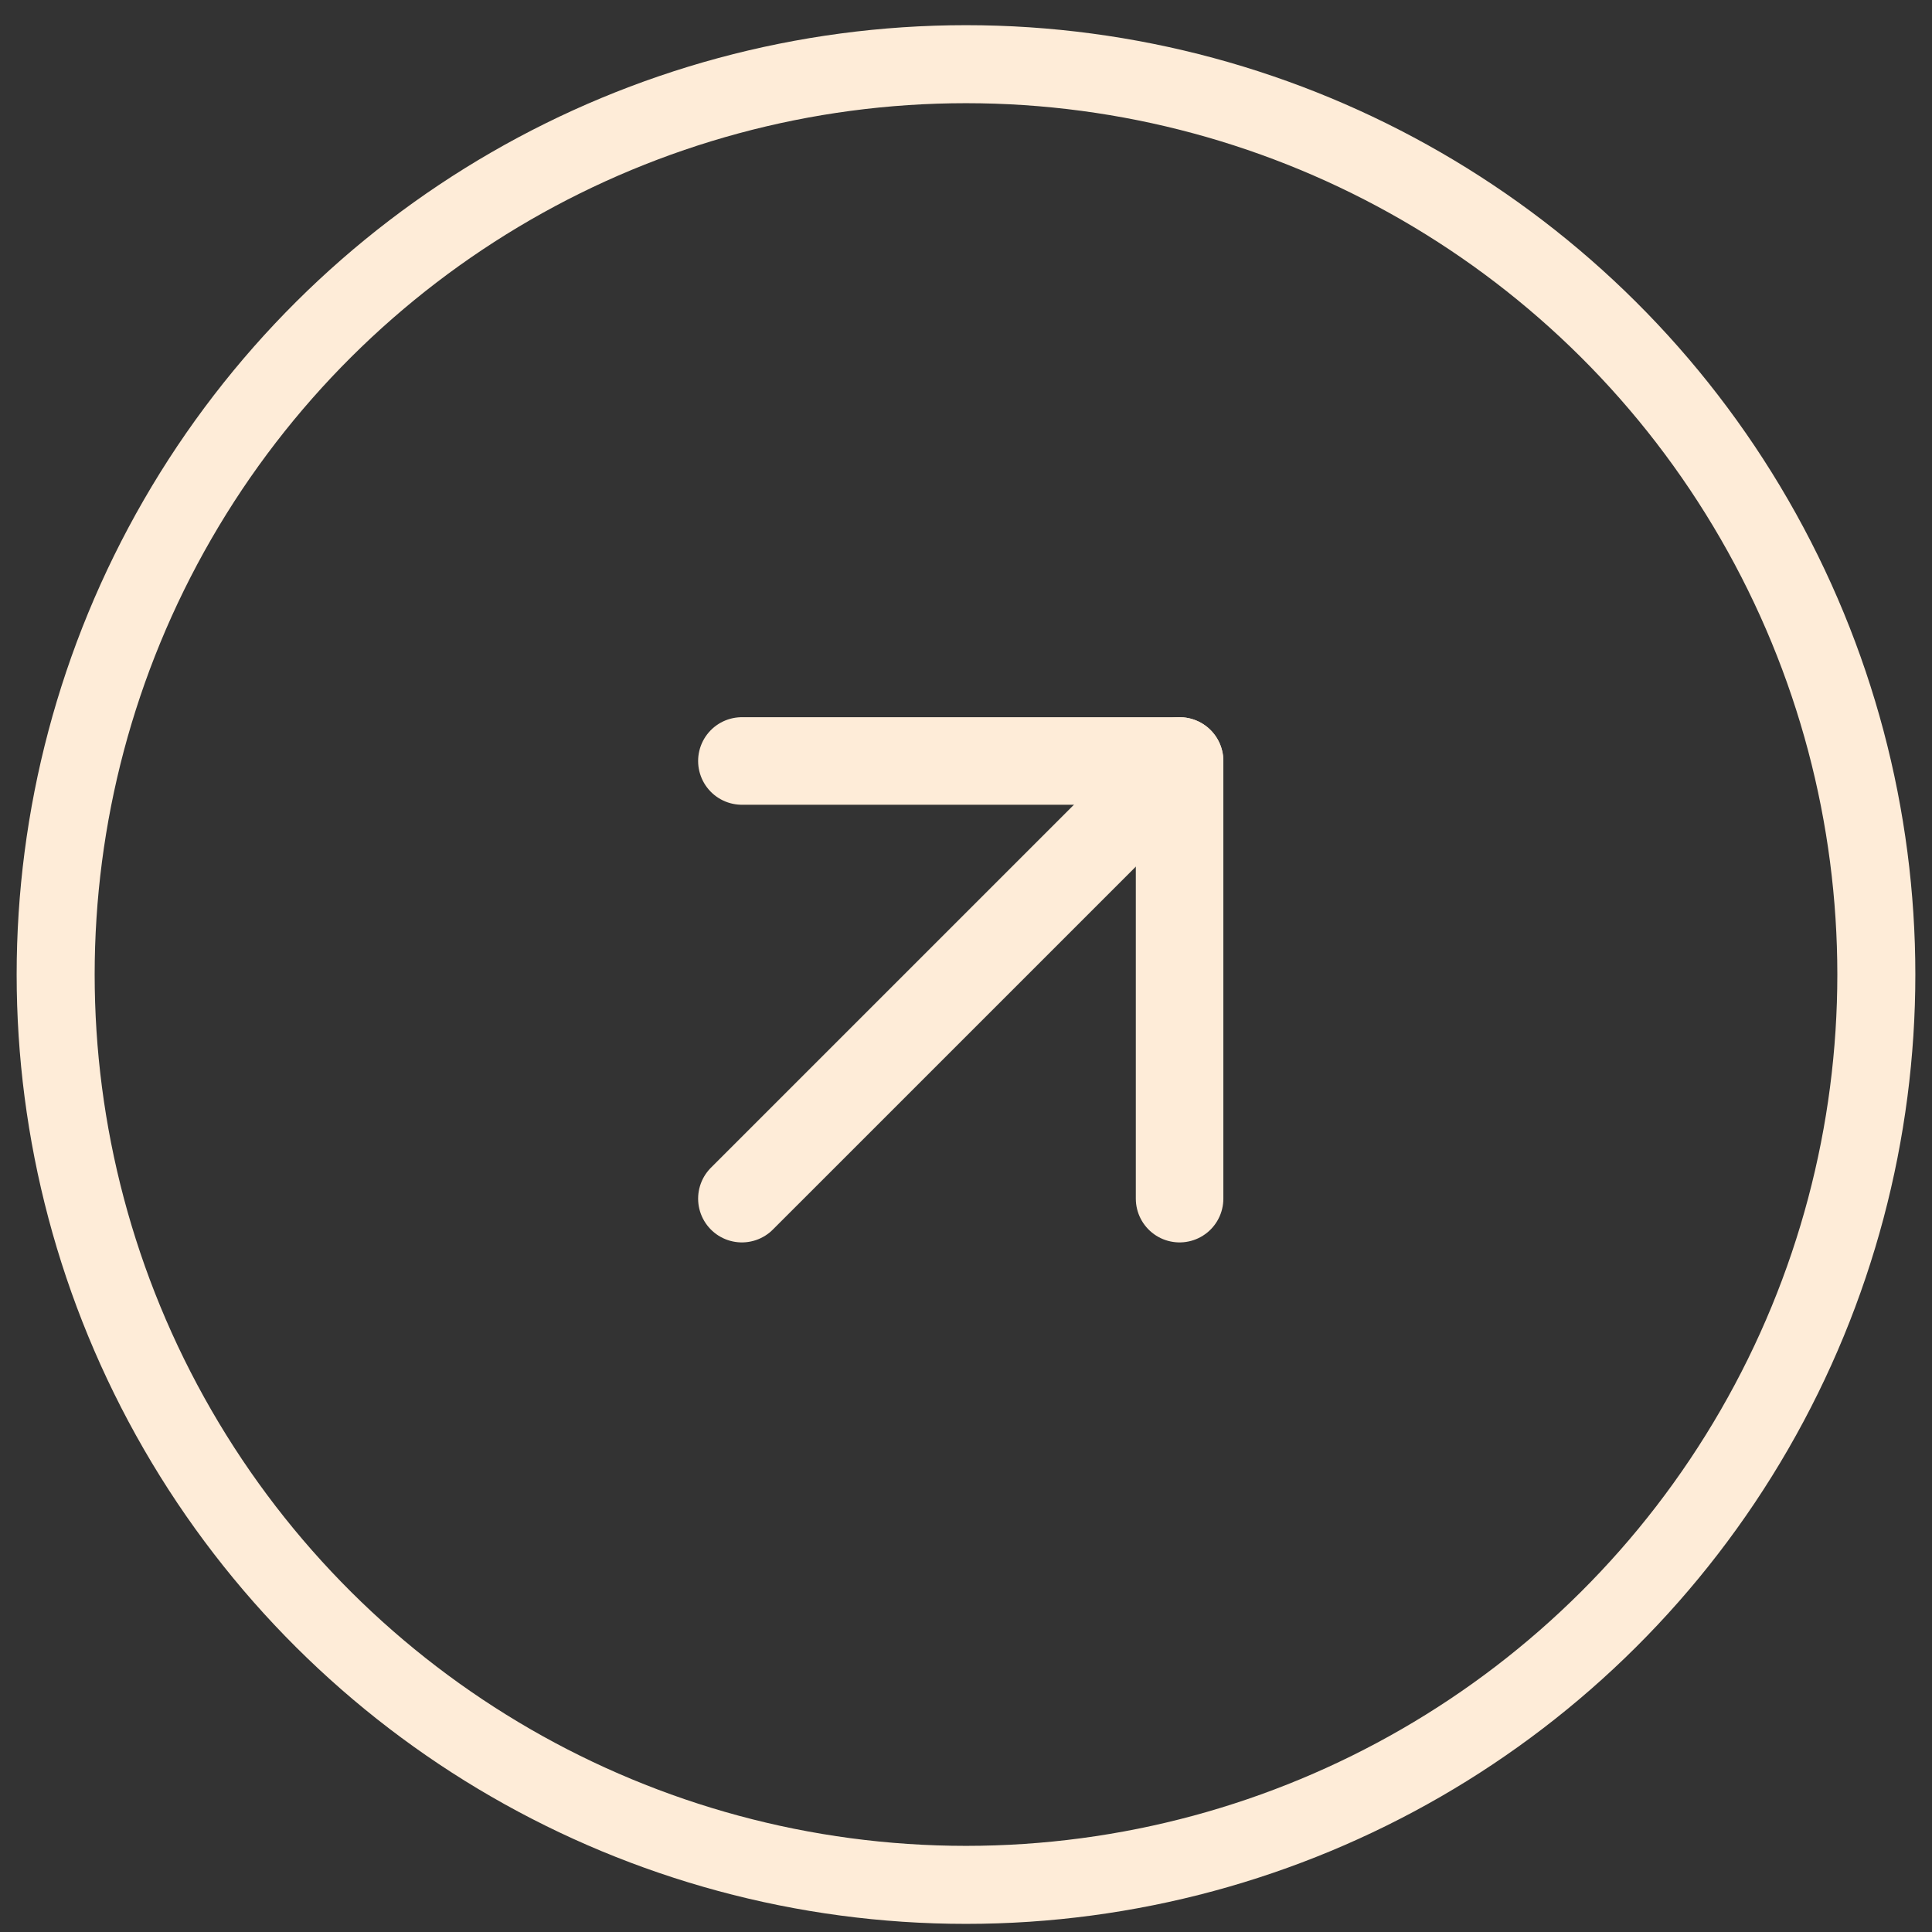
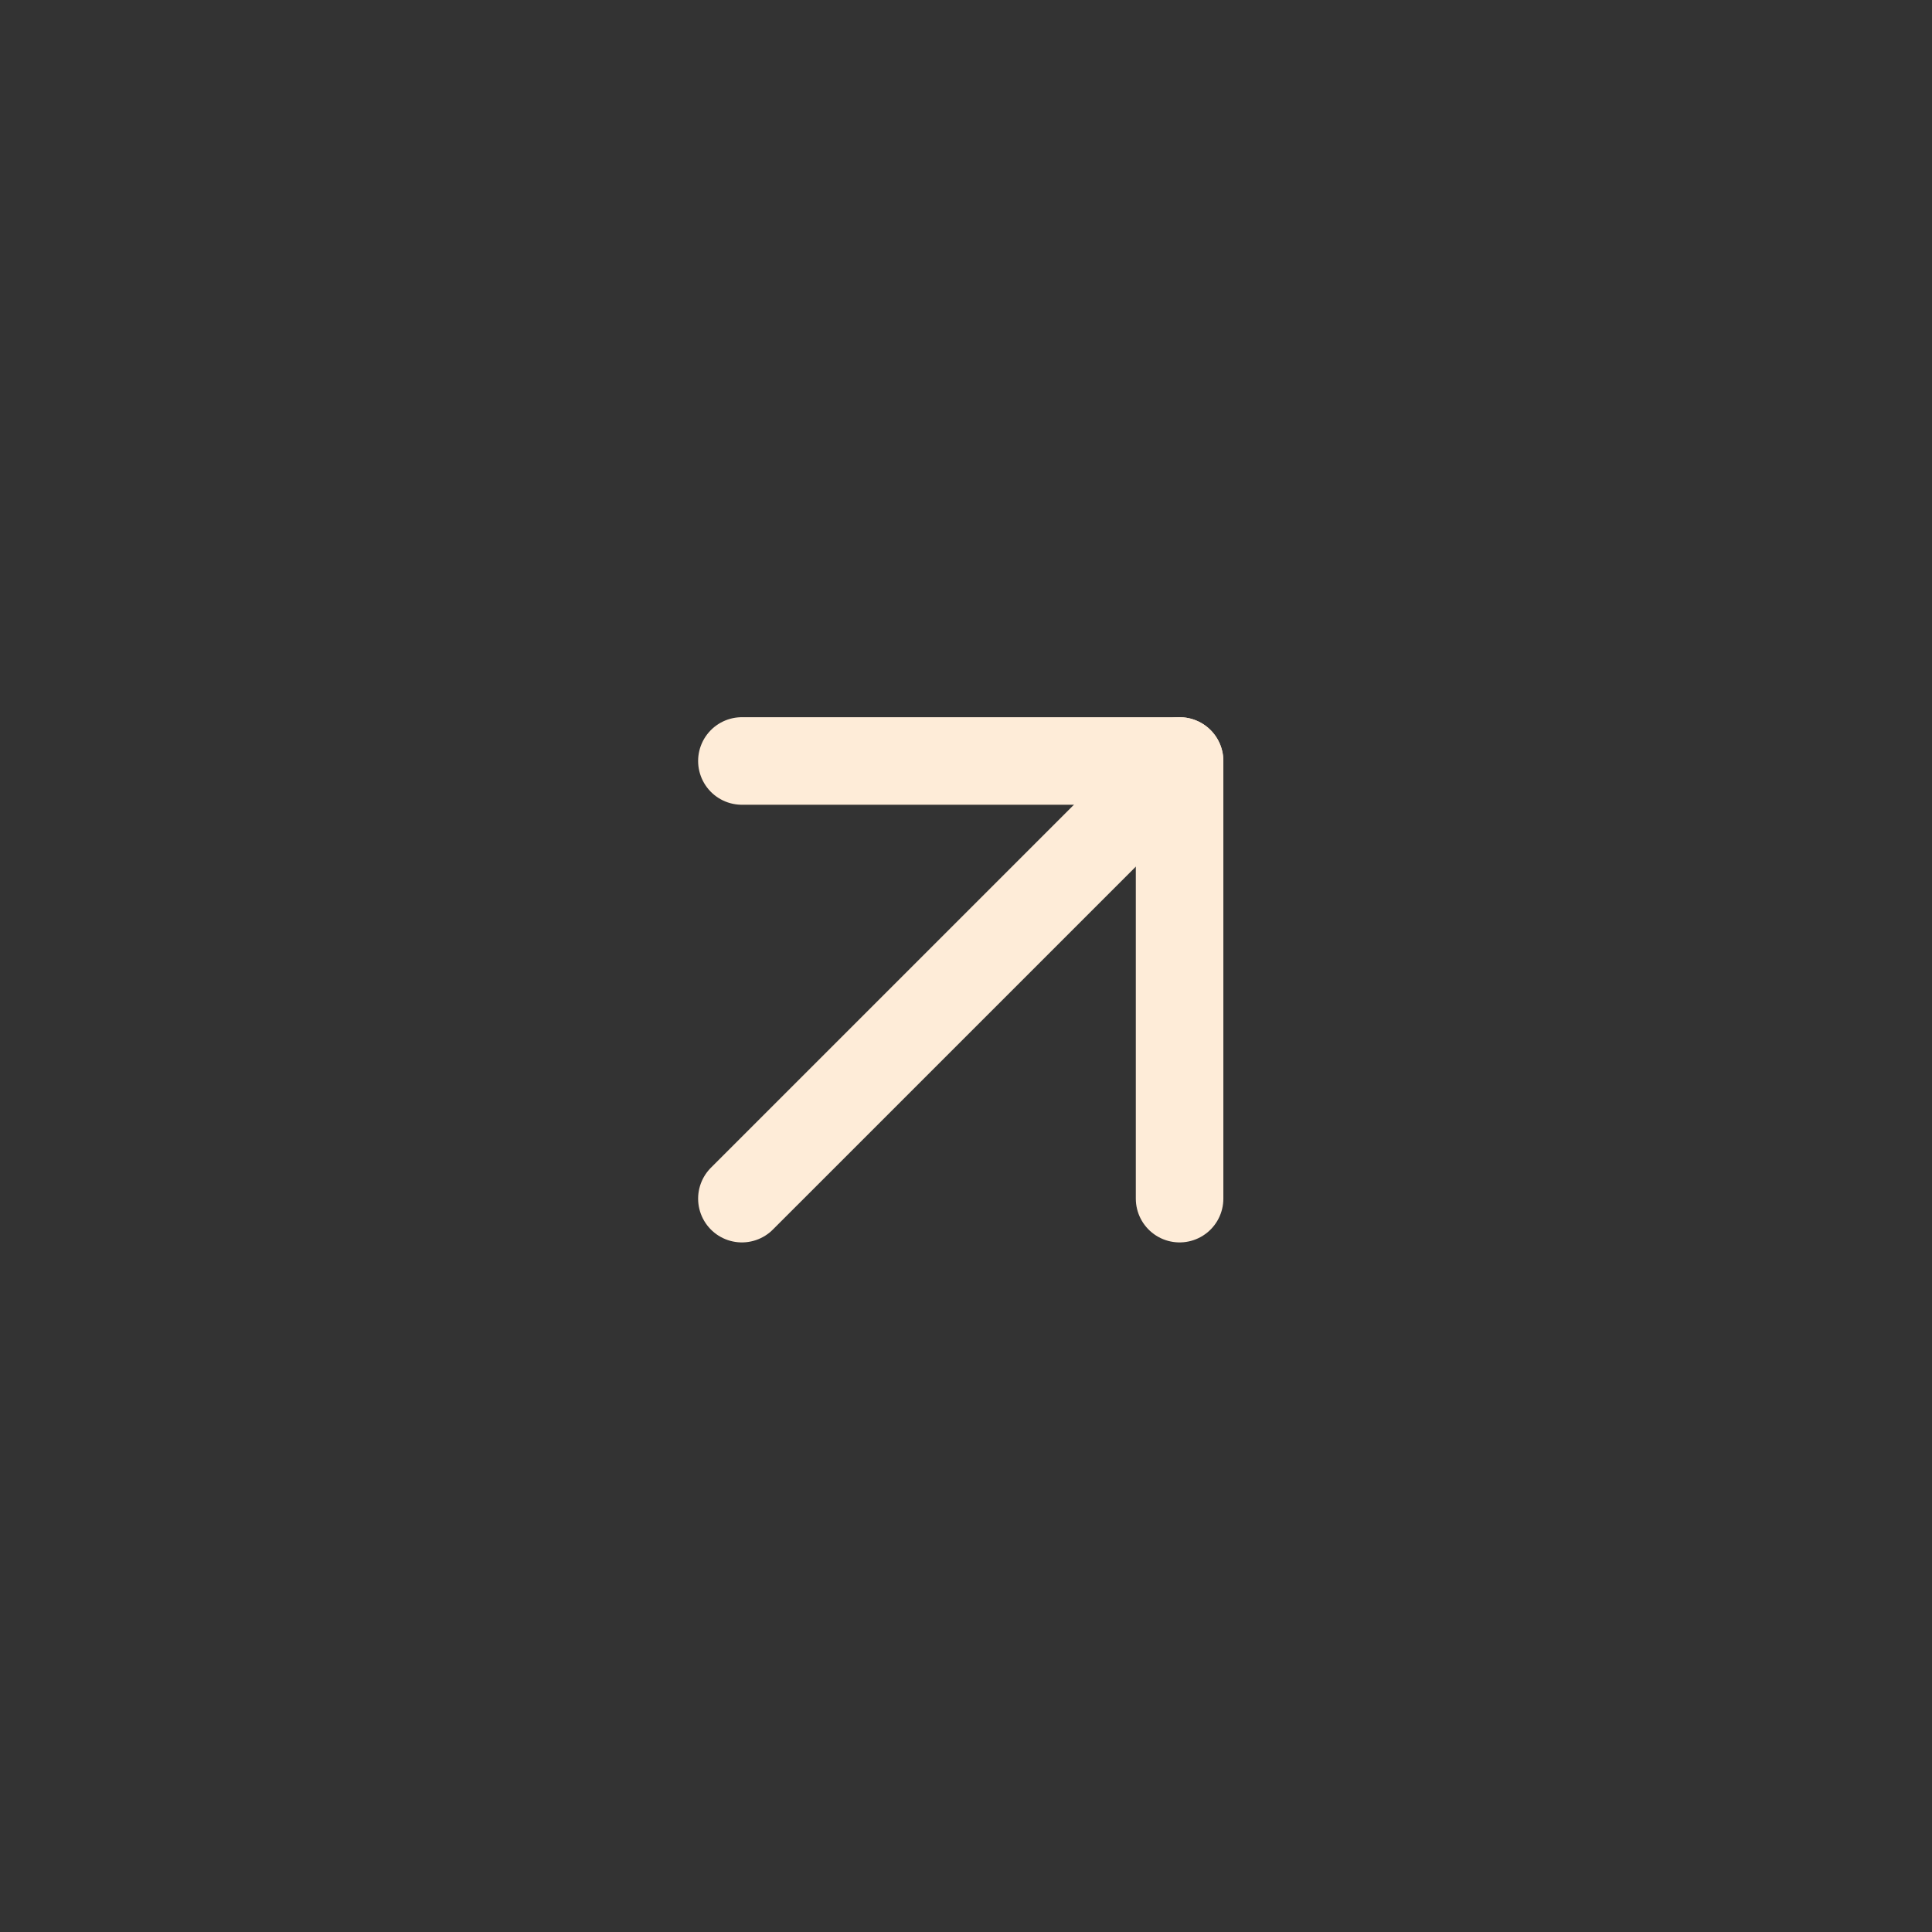
<svg xmlns="http://www.w3.org/2000/svg" width="58" height="58" viewBox="0 0 58 58" fill="none">
  <rect x="0" y="0" width="58" height="58" fill="#333333" stroke="none" />
-   <circle cx="29" cy="29.256" r="27.329" transform="rotate(-90 29 29.256)" stroke="#FEECD8" stroke-width="2.342" />
  <path d="M22.272 35.984L35.412 22.845" stroke="#FEECD8" stroke-width="2.628" stroke-linecap="round" stroke-linejoin="round" />
  <path d="M35.412 35.984L35.412 22.845L22.272 22.845" stroke="#FEECD8" stroke-width="2.628" stroke-linecap="round" stroke-linejoin="round" />
</svg>